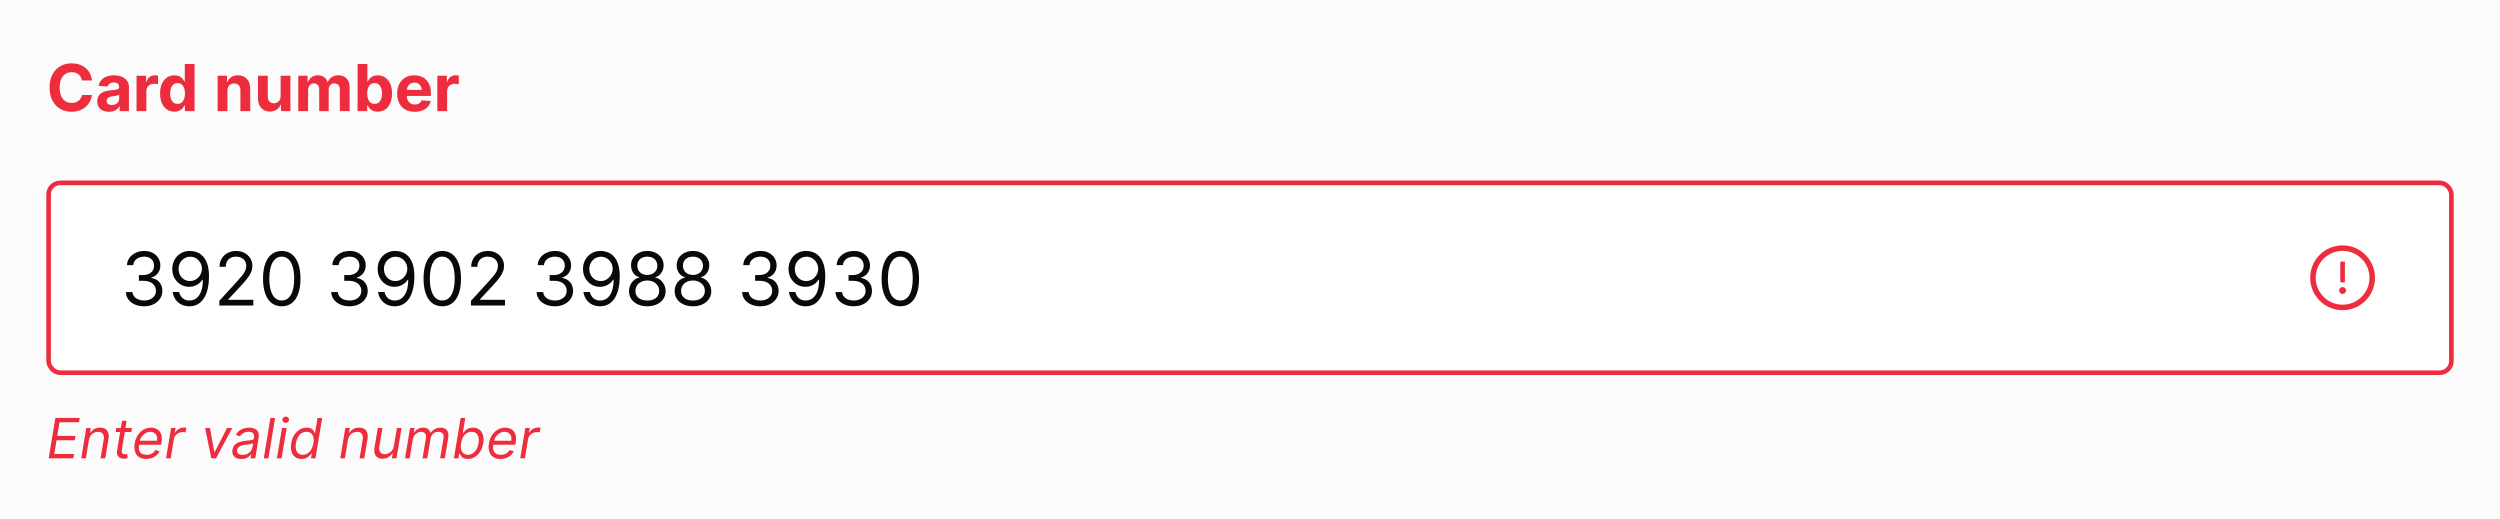
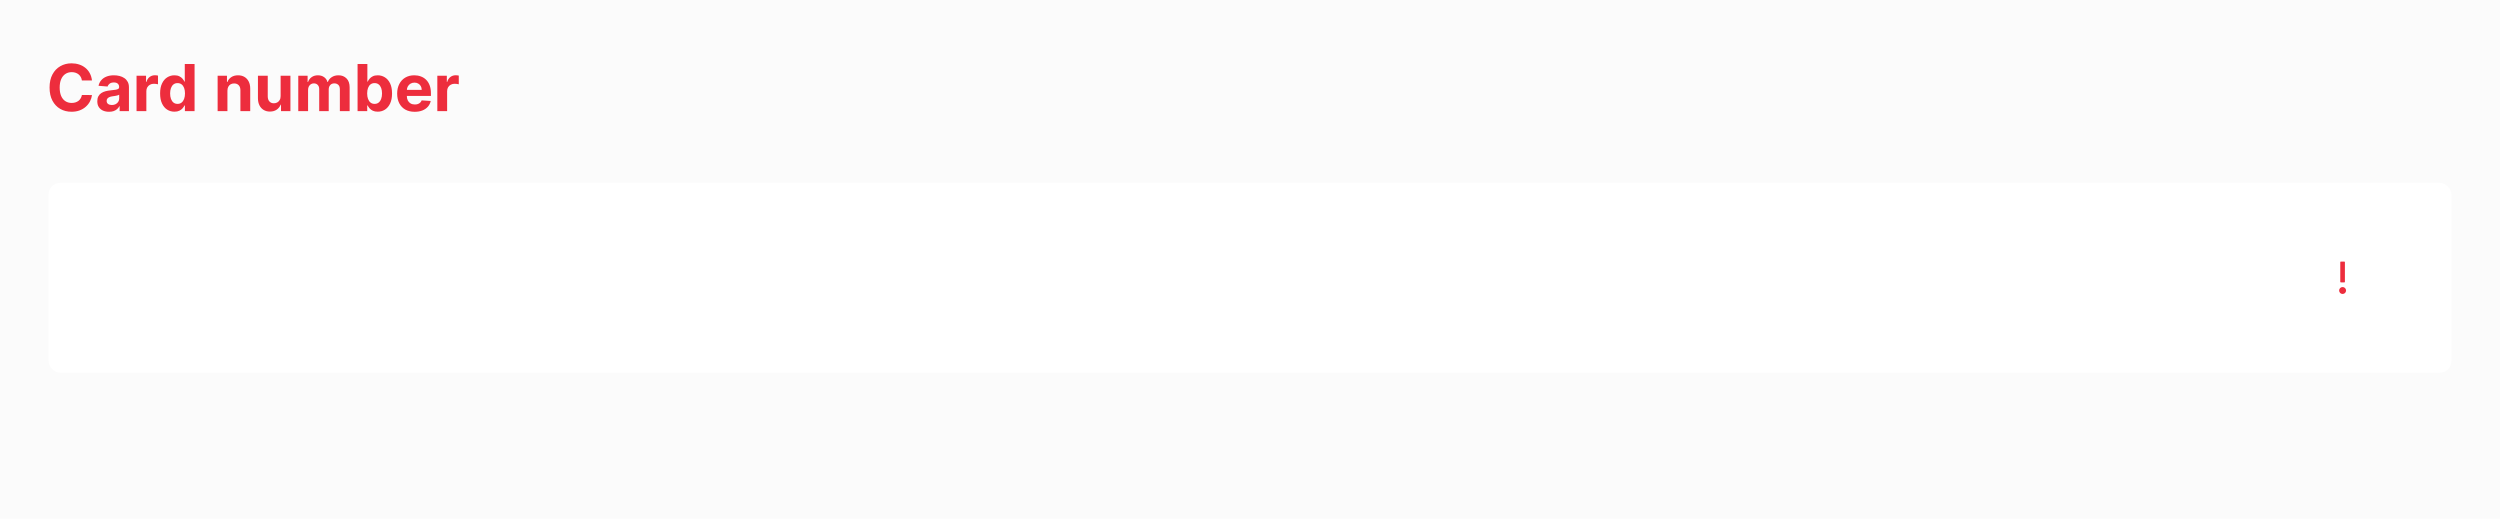
<svg xmlns="http://www.w3.org/2000/svg" width="540" height="112" viewBox="0 0 540 112" fill="none">
  <rect width="540" height="112" fill="#FBFBFB" />
  <path d="M19.869 17.383H17.691C17.651 17.101 17.57 16.851 17.447 16.632C17.325 16.41 17.167 16.221 16.975 16.065C16.783 15.91 16.561 15.79 16.309 15.707C16.06 15.624 15.79 15.583 15.499 15.583C14.972 15.583 14.512 15.714 14.121 15.976C13.73 16.234 13.427 16.612 13.212 17.109C12.996 17.603 12.889 18.203 12.889 18.909C12.889 19.635 12.996 20.245 13.212 20.739C13.43 21.233 13.735 21.605 14.126 21.857C14.518 22.109 14.97 22.235 15.484 22.235C15.772 22.235 16.039 22.197 16.284 22.121C16.533 22.044 16.753 21.933 16.945 21.788C17.137 21.639 17.297 21.458 17.423 21.246C17.552 21.034 17.641 20.792 17.691 20.52L19.869 20.53C19.812 20.997 19.671 21.448 19.446 21.882C19.224 22.313 18.924 22.699 18.546 23.041C18.172 23.379 17.724 23.647 17.204 23.846C16.687 24.041 16.102 24.139 15.449 24.139C14.541 24.139 13.729 23.934 13.013 23.523C12.3 23.112 11.737 22.517 11.322 21.738C10.912 20.959 10.706 20.016 10.706 18.909C10.706 17.799 10.915 16.854 11.332 16.075C11.75 15.296 12.317 14.703 13.033 14.296C13.749 13.884 14.554 13.679 15.449 13.679C16.039 13.679 16.586 13.762 17.09 13.928C17.597 14.093 18.046 14.335 18.437 14.653C18.828 14.968 19.146 15.354 19.391 15.812C19.64 16.269 19.799 16.793 19.869 17.383ZM23.55 24.144C23.063 24.144 22.629 24.06 22.247 23.891C21.866 23.718 21.565 23.465 21.343 23.13C21.124 22.792 21.015 22.371 21.015 21.867C21.015 21.443 21.092 21.087 21.248 20.798C21.404 20.51 21.616 20.278 21.885 20.102C22.153 19.927 22.458 19.794 22.799 19.704C23.144 19.615 23.505 19.552 23.883 19.516C24.327 19.469 24.685 19.426 24.957 19.386C25.229 19.343 25.426 19.28 25.549 19.197C25.671 19.115 25.733 18.992 25.733 18.829V18.8C25.733 18.485 25.633 18.241 25.434 18.069C25.239 17.896 24.96 17.81 24.599 17.81C24.218 17.81 23.915 17.895 23.689 18.064C23.464 18.23 23.315 18.438 23.242 18.69L21.283 18.531C21.383 18.067 21.578 17.666 21.87 17.328C22.161 16.987 22.538 16.725 22.998 16.543C23.462 16.357 23.999 16.264 24.609 16.264C25.033 16.264 25.439 16.314 25.827 16.413C26.218 16.513 26.564 16.667 26.866 16.876C27.171 17.084 27.411 17.353 27.587 17.681C27.763 18.006 27.851 18.395 27.851 18.849V24H25.842V22.941H25.782C25.66 23.18 25.496 23.39 25.29 23.572C25.085 23.751 24.838 23.892 24.549 23.995C24.261 24.095 23.928 24.144 23.55 24.144ZM24.157 22.683C24.468 22.683 24.743 22.621 24.982 22.499C25.221 22.373 25.408 22.204 25.544 21.991C25.68 21.779 25.747 21.539 25.747 21.271V20.46C25.681 20.503 25.59 20.543 25.474 20.579C25.361 20.613 25.234 20.644 25.091 20.674C24.949 20.701 24.806 20.725 24.664 20.749C24.521 20.768 24.392 20.787 24.276 20.803C24.027 20.84 23.81 20.898 23.625 20.977C23.439 21.057 23.295 21.165 23.192 21.3C23.089 21.433 23.038 21.599 23.038 21.798C23.038 22.086 23.142 22.306 23.351 22.459C23.563 22.608 23.832 22.683 24.157 22.683ZM29.494 24V16.364H31.547V17.696H31.626C31.766 17.222 31.999 16.864 32.327 16.622C32.656 16.377 33.033 16.254 33.461 16.254C33.567 16.254 33.681 16.261 33.804 16.274C33.927 16.287 34.034 16.306 34.127 16.329V18.208C34.028 18.178 33.89 18.152 33.715 18.129C33.539 18.105 33.378 18.094 33.232 18.094C32.921 18.094 32.642 18.162 32.397 18.298C32.155 18.43 31.963 18.616 31.82 18.854C31.681 19.093 31.611 19.368 31.611 19.68V24H29.494ZM37.681 24.124C37.101 24.124 36.575 23.975 36.105 23.677C35.637 23.375 35.266 22.933 34.991 22.349C34.719 21.763 34.583 21.044 34.583 20.192C34.583 19.317 34.724 18.589 35.006 18.009C35.288 17.426 35.662 16.99 36.129 16.702C36.6 16.41 37.115 16.264 37.676 16.264C38.103 16.264 38.459 16.337 38.745 16.483C39.033 16.625 39.265 16.805 39.441 17.02C39.62 17.232 39.755 17.441 39.848 17.646H39.913V13.818H42.026V24H39.938V22.777H39.848C39.749 22.989 39.608 23.2 39.426 23.408C39.247 23.614 39.013 23.785 38.725 23.921C38.44 24.056 38.092 24.124 37.681 24.124ZM38.352 22.439C38.693 22.439 38.981 22.346 39.217 22.16C39.455 21.972 39.638 21.708 39.764 21.37C39.893 21.032 39.958 20.636 39.958 20.182C39.958 19.728 39.895 19.333 39.769 18.999C39.643 18.664 39.46 18.405 39.222 18.223C38.983 18.041 38.693 17.95 38.352 17.95C38.004 17.95 37.71 18.044 37.472 18.233C37.233 18.422 37.053 18.684 36.93 19.018C36.807 19.353 36.746 19.741 36.746 20.182C36.746 20.626 36.807 21.019 36.93 21.36C37.056 21.698 37.236 21.963 37.472 22.155C37.71 22.345 38.004 22.439 38.352 22.439ZM49.125 19.585V24H47.007V16.364H49.026V17.711H49.115C49.284 17.267 49.568 16.916 49.965 16.657C50.363 16.395 50.845 16.264 51.412 16.264C51.942 16.264 52.405 16.38 52.799 16.612C53.194 16.844 53.5 17.176 53.719 17.607C53.938 18.034 54.047 18.544 54.047 19.138V24H51.929V19.516C51.932 19.048 51.813 18.684 51.571 18.422C51.329 18.157 50.996 18.024 50.572 18.024C50.287 18.024 50.035 18.085 49.816 18.208C49.601 18.331 49.432 18.51 49.309 18.745C49.19 18.977 49.129 19.257 49.125 19.585ZM60.613 20.749V16.364H62.731V24H60.698V22.613H60.618C60.446 23.06 60.159 23.42 59.758 23.692C59.36 23.963 58.875 24.099 58.301 24.099C57.791 24.099 57.342 23.983 56.954 23.751C56.566 23.519 56.263 23.19 56.044 22.762C55.829 22.334 55.72 21.822 55.716 21.226V16.364H57.834V20.848C57.837 21.299 57.959 21.655 58.197 21.917C58.436 22.179 58.756 22.31 59.157 22.31C59.412 22.31 59.651 22.252 59.873 22.136C60.095 22.016 60.274 21.841 60.409 21.609C60.549 21.377 60.617 21.09 60.613 20.749ZM64.425 24V16.364H66.444V17.711H66.533C66.692 17.264 66.957 16.91 67.329 16.652C67.7 16.393 68.144 16.264 68.661 16.264C69.185 16.264 69.63 16.395 69.998 16.657C70.366 16.916 70.612 17.267 70.734 17.711H70.814C70.969 17.273 71.251 16.924 71.659 16.662C72.07 16.397 72.555 16.264 73.116 16.264C73.828 16.264 74.406 16.491 74.851 16.945C75.298 17.396 75.522 18.036 75.522 18.864V24H73.409V19.282C73.409 18.858 73.296 18.54 73.071 18.327C72.846 18.115 72.564 18.009 72.226 18.009C71.841 18.009 71.541 18.132 71.326 18.377C71.11 18.619 71.003 18.939 71.003 19.337V24H68.949V19.237C68.949 18.863 68.842 18.564 68.626 18.342C68.414 18.12 68.134 18.009 67.786 18.009C67.551 18.009 67.339 18.069 67.15 18.188C66.964 18.304 66.817 18.468 66.707 18.68C66.598 18.889 66.543 19.134 66.543 19.416V24H64.425ZM77.235 24V13.818H79.353V17.646H79.417C79.51 17.441 79.644 17.232 79.82 17.02C79.999 16.805 80.231 16.625 80.516 16.483C80.804 16.337 81.162 16.264 81.59 16.264C82.147 16.264 82.66 16.41 83.131 16.702C83.602 16.99 83.978 17.426 84.259 18.009C84.541 18.589 84.682 19.317 84.682 20.192C84.682 21.044 84.544 21.763 84.269 22.349C83.998 22.933 83.626 23.375 83.156 23.677C82.688 23.975 82.165 24.124 81.585 24.124C81.174 24.124 80.824 24.056 80.536 23.921C80.251 23.785 80.017 23.614 79.835 23.408C79.652 23.2 79.513 22.989 79.417 22.777H79.323V24H77.235ZM79.308 20.182C79.308 20.636 79.371 21.032 79.497 21.37C79.623 21.708 79.805 21.972 80.043 22.16C80.282 22.346 80.572 22.439 80.913 22.439C81.258 22.439 81.55 22.345 81.788 22.155C82.027 21.963 82.208 21.698 82.33 21.36C82.456 21.019 82.519 20.626 82.519 20.182C82.519 19.741 82.458 19.353 82.335 19.018C82.213 18.684 82.032 18.422 81.793 18.233C81.555 18.044 81.261 17.95 80.913 17.95C80.569 17.95 80.277 18.041 80.038 18.223C79.803 18.405 79.623 18.664 79.497 18.999C79.371 19.333 79.308 19.728 79.308 20.182ZM89.575 24.149C88.79 24.149 88.114 23.99 87.547 23.672C86.983 23.35 86.549 22.896 86.244 22.31C85.939 21.72 85.787 21.022 85.787 20.217C85.787 19.431 85.939 18.742 86.244 18.148C86.549 17.555 86.978 17.093 87.532 16.761C88.089 16.43 88.742 16.264 89.491 16.264C89.995 16.264 90.463 16.345 90.898 16.508C91.335 16.667 91.716 16.907 92.041 17.229C92.369 17.55 92.624 17.954 92.807 18.442C92.989 18.926 93.08 19.492 93.08 20.142V20.724H86.632V19.411H91.087C91.087 19.106 91.02 18.836 90.888 18.601C90.755 18.366 90.571 18.182 90.336 18.049C90.104 17.913 89.834 17.845 89.526 17.845C89.204 17.845 88.919 17.92 88.671 18.069C88.425 18.215 88.233 18.412 88.094 18.66C87.954 18.906 87.883 19.179 87.88 19.481V20.729C87.88 21.107 87.95 21.433 88.089 21.708C88.231 21.983 88.432 22.195 88.69 22.345C88.949 22.494 89.255 22.568 89.61 22.568C89.845 22.568 90.061 22.535 90.256 22.469C90.452 22.402 90.619 22.303 90.758 22.171C90.898 22.038 91.004 21.875 91.077 21.683L93.035 21.812C92.936 22.283 92.732 22.694 92.424 23.046C92.119 23.393 91.725 23.665 91.241 23.861C90.76 24.053 90.205 24.149 89.575 24.149ZM94.462 24V16.364H96.516V17.696H96.595C96.734 17.222 96.968 16.864 97.296 16.622C97.624 16.377 98.002 16.254 98.43 16.254C98.536 16.254 98.65 16.261 98.773 16.274C98.895 16.287 99.003 16.306 99.096 16.329V18.208C98.996 18.178 98.859 18.152 98.683 18.129C98.508 18.105 98.347 18.094 98.201 18.094C97.889 18.094 97.611 18.162 97.366 18.298C97.124 18.43 96.932 18.616 96.789 18.854C96.65 19.093 96.58 19.368 96.58 19.68V24H94.462Z" fill="#ED2D3D" />
  <rect x="10.5" y="39.5" width="519" height="41" rx="2.5" fill="white" />
-   <rect x="10.5" y="39.5" width="519" height="41" rx="2.5" stroke="#ED2D3D" />
-   <path d="M31.136 66.159C30.386 66.159 29.718 66.03 29.131 65.773C28.547 65.515 28.083 65.157 27.739 64.699C27.398 64.237 27.212 63.701 27.182 63.091H28.614C28.644 63.466 28.773 63.79 29 64.062C29.227 64.331 29.525 64.54 29.892 64.688C30.259 64.835 30.667 64.909 31.114 64.909C31.614 64.909 32.057 64.822 32.443 64.648C32.83 64.474 33.133 64.231 33.352 63.92C33.572 63.61 33.682 63.25 33.682 62.841C33.682 62.413 33.576 62.036 33.364 61.71C33.151 61.381 32.841 61.123 32.432 60.938C32.023 60.752 31.523 60.659 30.932 60.659H30V59.409H30.932C31.394 59.409 31.799 59.326 32.148 59.159C32.5 58.992 32.775 58.758 32.972 58.455C33.172 58.151 33.273 57.795 33.273 57.386C33.273 56.992 33.186 56.65 33.011 56.358C32.837 56.066 32.591 55.839 32.273 55.676C31.958 55.513 31.587 55.432 31.159 55.432C30.758 55.432 30.379 55.506 30.023 55.653C29.671 55.797 29.383 56.008 29.159 56.284C28.936 56.557 28.814 56.886 28.796 57.273H27.432C27.454 56.663 27.638 56.129 27.983 55.67C28.328 55.208 28.778 54.849 29.335 54.591C29.896 54.333 30.511 54.205 31.182 54.205C31.901 54.205 32.519 54.35 33.034 54.642C33.549 54.93 33.945 55.311 34.222 55.784C34.498 56.258 34.636 56.769 34.636 57.318C34.636 57.974 34.464 58.532 34.119 58.994C33.778 59.456 33.314 59.776 32.727 59.955V60.045C33.462 60.167 34.036 60.479 34.449 60.983C34.862 61.483 35.068 62.102 35.068 62.841C35.068 63.474 34.896 64.042 34.551 64.546C34.21 65.046 33.744 65.439 33.153 65.727C32.562 66.015 31.89 66.159 31.136 66.159ZM41.097 54.205C41.574 54.208 42.051 54.299 42.528 54.477C43.006 54.655 43.441 54.951 43.835 55.364C44.229 55.773 44.545 56.331 44.784 57.04C45.023 57.748 45.142 58.636 45.142 59.705C45.142 60.739 45.044 61.657 44.847 62.46C44.653 63.26 44.373 63.934 44.006 64.483C43.642 65.032 43.199 65.449 42.676 65.733C42.157 66.017 41.57 66.159 40.915 66.159C40.263 66.159 39.682 66.03 39.17 65.773C38.663 65.511 38.246 65.15 37.92 64.688C37.599 64.222 37.392 63.682 37.301 63.068H38.688C38.812 63.602 39.061 64.044 39.432 64.392C39.807 64.737 40.301 64.909 40.915 64.909C41.812 64.909 42.521 64.517 43.04 63.733C43.562 62.949 43.824 61.841 43.824 60.409H43.733C43.521 60.727 43.269 61.002 42.977 61.233C42.686 61.464 42.362 61.642 42.006 61.767C41.65 61.892 41.271 61.955 40.869 61.955C40.203 61.955 39.591 61.79 39.034 61.46C38.481 61.127 38.038 60.67 37.705 60.091C37.375 59.508 37.21 58.841 37.21 58.091C37.21 57.379 37.369 56.727 37.688 56.136C38.01 55.542 38.46 55.068 39.04 54.716C39.623 54.364 40.309 54.193 41.097 54.205ZM41.097 55.455C40.619 55.455 40.189 55.574 39.807 55.812C39.428 56.047 39.127 56.365 38.903 56.767C38.684 57.165 38.574 57.606 38.574 58.091C38.574 58.576 38.68 59.017 38.892 59.415C39.108 59.809 39.401 60.123 39.773 60.358C40.148 60.589 40.574 60.705 41.051 60.705C41.411 60.705 41.746 60.635 42.057 60.494C42.367 60.35 42.638 60.155 42.869 59.909C43.104 59.659 43.288 59.377 43.42 59.062C43.553 58.744 43.619 58.413 43.619 58.068C43.619 57.614 43.51 57.188 43.29 56.79C43.074 56.392 42.775 56.07 42.392 55.824C42.013 55.578 41.581 55.455 41.097 55.455ZM47.376 66V64.977L51.217 60.773C51.668 60.28 52.039 59.852 52.331 59.489C52.623 59.121 52.839 58.776 52.979 58.455C53.123 58.129 53.195 57.788 53.195 57.432C53.195 57.023 53.096 56.669 52.899 56.369C52.706 56.07 52.441 55.839 52.104 55.676C51.767 55.513 51.388 55.432 50.967 55.432C50.52 55.432 50.13 55.525 49.797 55.71C49.467 55.892 49.212 56.148 49.03 56.477C48.852 56.807 48.763 57.193 48.763 57.636H47.422C47.422 56.955 47.579 56.356 47.894 55.841C48.208 55.326 48.636 54.924 49.178 54.636C49.723 54.349 50.335 54.205 51.013 54.205C51.695 54.205 52.299 54.349 52.825 54.636C53.352 54.924 53.765 55.312 54.064 55.801C54.363 56.29 54.513 56.833 54.513 57.432C54.513 57.86 54.435 58.278 54.28 58.688C54.128 59.093 53.863 59.545 53.484 60.045C53.109 60.542 52.589 61.148 51.922 61.864L49.308 64.659V64.75H54.717V66H47.376ZM60.859 66.159C60.003 66.159 59.274 65.926 58.672 65.46C58.07 64.99 57.609 64.311 57.291 63.42C56.973 62.526 56.814 61.447 56.814 60.182C56.814 58.924 56.973 57.85 57.291 56.96C57.613 56.066 58.075 55.385 58.678 54.915C59.284 54.441 60.011 54.205 60.859 54.205C61.708 54.205 62.433 54.441 63.035 54.915C63.642 55.385 64.104 56.066 64.422 56.96C64.744 57.85 64.905 58.924 64.905 60.182C64.905 61.447 64.746 62.526 64.428 63.42C64.109 64.311 63.649 64.99 63.047 65.46C62.445 65.926 61.715 66.159 60.859 66.159ZM60.859 64.909C61.708 64.909 62.367 64.5 62.837 63.682C63.306 62.864 63.541 61.697 63.541 60.182C63.541 59.174 63.433 58.316 63.217 57.608C63.005 56.9 62.698 56.36 62.297 55.989C61.899 55.617 61.42 55.432 60.859 55.432C60.019 55.432 59.361 55.847 58.888 56.676C58.414 57.502 58.178 58.67 58.178 60.182C58.178 61.189 58.284 62.045 58.496 62.75C58.708 63.455 59.013 63.99 59.41 64.358C59.812 64.725 60.295 64.909 60.859 64.909ZM75.496 66.159C74.746 66.159 74.077 66.03 73.49 65.773C72.907 65.515 72.443 65.157 72.098 64.699C71.757 64.237 71.572 63.701 71.541 63.091H72.973C73.003 63.466 73.132 63.79 73.359 64.062C73.587 64.331 73.884 64.54 74.251 64.688C74.619 64.835 75.026 64.909 75.473 64.909C75.973 64.909 76.416 64.822 76.803 64.648C77.189 64.474 77.492 64.231 77.712 63.92C77.931 63.61 78.041 63.25 78.041 62.841C78.041 62.413 77.935 62.036 77.723 61.71C77.511 61.381 77.2 61.123 76.791 60.938C76.382 60.752 75.882 60.659 75.291 60.659H74.359V59.409H75.291C75.753 59.409 76.159 59.326 76.507 59.159C76.859 58.992 77.134 58.758 77.331 58.455C77.532 58.151 77.632 57.795 77.632 57.386C77.632 56.992 77.545 56.65 77.371 56.358C77.197 56.066 76.95 55.839 76.632 55.676C76.318 55.513 75.947 55.432 75.519 55.432C75.117 55.432 74.738 55.506 74.382 55.653C74.03 55.797 73.742 56.008 73.519 56.284C73.295 56.557 73.174 56.886 73.155 57.273H71.791C71.814 56.663 71.998 56.129 72.342 55.67C72.687 55.208 73.138 54.849 73.695 54.591C74.255 54.333 74.871 54.205 75.541 54.205C76.261 54.205 76.878 54.35 77.394 54.642C77.909 54.93 78.305 55.311 78.581 55.784C78.858 56.258 78.996 56.769 78.996 57.318C78.996 57.974 78.823 58.532 78.479 58.994C78.138 59.456 77.674 59.776 77.087 59.955V60.045C77.822 60.167 78.395 60.479 78.808 60.983C79.221 61.483 79.428 62.102 79.428 62.841C79.428 63.474 79.255 64.042 78.91 64.546C78.57 65.046 78.104 65.439 77.513 65.727C76.922 66.015 76.249 66.159 75.496 66.159ZM85.456 54.205C85.933 54.208 86.41 54.299 86.888 54.477C87.365 54.655 87.801 54.951 88.195 55.364C88.588 55.773 88.905 56.331 89.144 57.04C89.382 57.748 89.501 58.636 89.501 59.705C89.501 60.739 89.403 61.657 89.206 62.46C89.013 63.26 88.733 63.934 88.365 64.483C88.001 65.032 87.558 65.449 87.035 65.733C86.517 66.017 85.93 66.159 85.274 66.159C84.623 66.159 84.041 66.03 83.53 65.773C83.022 65.511 82.606 65.15 82.28 64.688C81.958 64.222 81.751 63.682 81.66 63.068H83.047C83.172 63.602 83.42 64.044 83.791 64.392C84.166 64.737 84.66 64.909 85.274 64.909C86.172 64.909 86.88 64.517 87.399 63.733C87.922 62.949 88.183 61.841 88.183 60.409H88.092C87.88 60.727 87.628 61.002 87.337 61.233C87.045 61.464 86.721 61.642 86.365 61.767C86.009 61.892 85.63 61.955 85.229 61.955C84.562 61.955 83.95 61.79 83.394 61.46C82.84 61.127 82.397 60.67 82.064 60.091C81.734 59.508 81.57 58.841 81.57 58.091C81.57 57.379 81.729 56.727 82.047 56.136C82.369 55.542 82.82 55.068 83.399 54.716C83.983 54.364 84.668 54.193 85.456 54.205ZM85.456 55.455C84.979 55.455 84.549 55.574 84.166 55.812C83.787 56.047 83.486 56.365 83.263 56.767C83.043 57.165 82.933 57.606 82.933 58.091C82.933 58.576 83.039 59.017 83.251 59.415C83.467 59.809 83.761 60.123 84.132 60.358C84.507 60.589 84.933 60.705 85.41 60.705C85.77 60.705 86.106 60.635 86.416 60.494C86.727 60.35 86.998 60.155 87.229 59.909C87.463 59.659 87.647 59.377 87.78 59.062C87.912 58.744 87.979 58.413 87.979 58.068C87.979 57.614 87.869 57.188 87.649 56.79C87.433 56.392 87.134 56.07 86.751 55.824C86.373 55.578 85.941 55.455 85.456 55.455ZM95.531 66.159C94.675 66.159 93.946 65.926 93.344 65.46C92.742 64.99 92.281 64.311 91.963 63.42C91.645 62.526 91.486 61.447 91.486 60.182C91.486 58.924 91.645 57.85 91.963 56.96C92.285 56.066 92.747 55.385 93.349 54.915C93.956 54.441 94.683 54.205 95.531 54.205C96.38 54.205 97.105 54.441 97.707 54.915C98.313 55.385 98.776 56.066 99.094 56.96C99.416 57.85 99.577 58.924 99.577 60.182C99.577 61.447 99.418 62.526 99.099 63.42C98.781 64.311 98.321 64.99 97.719 65.46C97.117 65.926 96.387 66.159 95.531 66.159ZM95.531 64.909C96.38 64.909 97.039 64.5 97.508 63.682C97.978 62.864 98.213 61.697 98.213 60.182C98.213 59.174 98.105 58.316 97.889 57.608C97.677 56.9 97.37 56.36 96.969 55.989C96.571 55.617 96.092 55.432 95.531 55.432C94.69 55.432 94.033 55.847 93.56 56.676C93.086 57.502 92.849 58.67 92.849 60.182C92.849 61.189 92.956 62.045 93.168 62.75C93.38 63.455 93.685 63.99 94.082 64.358C94.484 64.725 94.967 64.909 95.531 64.909ZM101.736 66V64.977L105.577 60.773C106.027 60.28 106.399 59.852 106.69 59.489C106.982 59.121 107.198 58.776 107.338 58.455C107.482 58.129 107.554 57.788 107.554 57.432C107.554 57.023 107.455 56.669 107.259 56.369C107.065 56.07 106.8 55.839 106.463 55.676C106.126 55.513 105.747 55.432 105.327 55.432C104.88 55.432 104.49 55.525 104.156 55.71C103.827 55.892 103.571 56.148 103.389 56.477C103.211 56.807 103.122 57.193 103.122 57.636H101.781C101.781 56.955 101.938 56.356 102.253 55.841C102.567 55.326 102.995 54.924 103.537 54.636C104.082 54.349 104.694 54.205 105.372 54.205C106.054 54.205 106.658 54.349 107.185 54.636C107.711 54.924 108.124 55.312 108.423 55.801C108.723 56.29 108.872 56.833 108.872 57.432C108.872 57.86 108.795 58.278 108.639 58.688C108.488 59.093 108.223 59.545 107.844 60.045C107.469 60.542 106.948 61.148 106.281 61.864L103.668 64.659V64.75H109.077V66H101.736ZM119.855 66.159C119.105 66.159 118.437 66.03 117.849 65.773C117.266 65.515 116.802 65.157 116.457 64.699C116.116 64.237 115.931 63.701 115.901 63.091H117.332C117.363 63.466 117.491 63.79 117.719 64.062C117.946 64.331 118.243 64.54 118.611 64.688C118.978 64.835 119.385 64.909 119.832 64.909C120.332 64.909 120.776 64.822 121.162 64.648C121.548 64.474 121.851 64.231 122.071 63.92C122.291 63.61 122.401 63.25 122.401 62.841C122.401 62.413 122.295 62.036 122.082 61.71C121.87 61.381 121.56 61.123 121.151 60.938C120.741 60.752 120.241 60.659 119.651 60.659H118.719V59.409H119.651C120.113 59.409 120.518 59.326 120.866 59.159C121.219 58.992 121.493 58.758 121.69 58.455C121.891 58.151 121.991 57.795 121.991 57.386C121.991 56.992 121.904 56.65 121.73 56.358C121.556 56.066 121.31 55.839 120.991 55.676C120.677 55.513 120.306 55.432 119.878 55.432C119.476 55.432 119.098 55.506 118.741 55.653C118.389 55.797 118.101 56.008 117.878 56.284C117.654 56.557 117.533 56.886 117.514 57.273H116.151C116.173 56.663 116.357 56.129 116.702 55.67C117.046 55.208 117.497 54.849 118.054 54.591C118.615 54.333 119.23 54.205 119.901 54.205C120.62 54.205 121.238 54.35 121.753 54.642C122.268 54.93 122.664 55.311 122.94 55.784C123.217 56.258 123.355 56.769 123.355 57.318C123.355 57.974 123.183 58.532 122.838 58.994C122.497 59.456 122.033 59.776 121.446 59.955V60.045C122.181 60.167 122.755 60.479 123.168 60.983C123.58 61.483 123.787 62.102 123.787 62.841C123.787 63.474 123.615 64.042 123.27 64.546C122.929 65.046 122.463 65.439 121.872 65.727C121.281 66.015 120.609 66.159 119.855 66.159ZM129.815 54.205C130.293 54.208 130.77 54.299 131.247 54.477C131.724 54.655 132.16 54.951 132.554 55.364C132.948 55.773 133.264 56.331 133.503 57.04C133.741 57.748 133.861 58.636 133.861 59.705C133.861 60.739 133.762 61.657 133.565 62.46C133.372 63.26 133.092 63.934 132.724 64.483C132.361 65.032 131.918 65.449 131.395 65.733C130.876 66.017 130.289 66.159 129.634 66.159C128.982 66.159 128.401 66.03 127.889 65.773C127.382 65.511 126.965 65.15 126.639 64.688C126.317 64.222 126.111 63.682 126.02 63.068H127.406C127.531 63.602 127.779 64.044 128.151 64.392C128.526 64.737 129.02 64.909 129.634 64.909C130.531 64.909 131.24 64.517 131.759 63.733C132.281 62.949 132.543 61.841 132.543 60.409H132.452C132.24 60.727 131.988 61.002 131.696 61.233C131.404 61.464 131.08 61.642 130.724 61.767C130.368 61.892 129.99 61.955 129.588 61.955C128.921 61.955 128.31 61.79 127.753 61.46C127.2 61.127 126.757 60.67 126.423 60.091C126.094 59.508 125.929 58.841 125.929 58.091C125.929 57.379 126.088 56.727 126.406 56.136C126.728 55.542 127.179 55.068 127.759 54.716C128.342 54.364 129.027 54.193 129.815 54.205ZM129.815 55.455C129.338 55.455 128.908 55.574 128.526 55.812C128.147 56.047 127.846 56.365 127.622 56.767C127.402 57.165 127.293 57.606 127.293 58.091C127.293 58.576 127.399 59.017 127.611 59.415C127.827 59.809 128.12 60.123 128.491 60.358C128.866 60.589 129.293 60.705 129.77 60.705C130.13 60.705 130.465 60.635 130.776 60.494C131.086 60.35 131.357 60.155 131.588 59.909C131.823 59.659 132.007 59.377 132.139 59.062C132.272 58.744 132.338 58.413 132.338 58.068C132.338 57.614 132.228 57.188 132.009 56.79C131.793 56.392 131.493 56.07 131.111 55.824C130.732 55.578 130.3 55.455 129.815 55.455ZM139.822 66.159C139.042 66.159 138.353 66.021 137.754 65.744C137.16 65.464 136.696 65.079 136.362 64.591C136.029 64.099 135.864 63.538 135.868 62.909C135.864 62.417 135.961 61.962 136.158 61.545C136.355 61.125 136.624 60.775 136.964 60.494C137.309 60.21 137.694 60.03 138.118 59.955V59.886C137.561 59.742 137.118 59.43 136.788 58.949C136.459 58.464 136.296 57.913 136.3 57.295C136.296 56.705 136.446 56.176 136.749 55.71C137.052 55.244 137.468 54.877 137.999 54.608C138.533 54.339 139.141 54.205 139.822 54.205C140.497 54.205 141.099 54.339 141.629 54.608C142.16 54.877 142.576 55.244 142.879 55.71C143.186 56.176 143.341 56.705 143.345 57.295C143.341 57.913 143.173 58.464 142.839 58.949C142.51 59.43 142.072 59.742 141.527 59.886V59.955C141.947 60.03 142.326 60.21 142.663 60.494C143 60.775 143.269 61.125 143.47 61.545C143.671 61.962 143.773 62.417 143.777 62.909C143.773 63.538 143.603 64.099 143.266 64.591C142.932 65.079 142.468 65.464 141.874 65.744C141.283 66.021 140.599 66.159 139.822 66.159ZM139.822 64.909C140.349 64.909 140.804 64.824 141.186 64.653C141.569 64.483 141.864 64.242 142.072 63.932C142.281 63.621 142.387 63.258 142.391 62.841C142.387 62.401 142.273 62.013 142.05 61.676C141.826 61.339 141.521 61.074 141.135 60.881C140.752 60.688 140.315 60.591 139.822 60.591C139.326 60.591 138.883 60.688 138.493 60.881C138.107 61.074 137.802 61.339 137.578 61.676C137.358 62.013 137.25 62.401 137.254 62.841C137.25 63.258 137.351 63.621 137.555 63.932C137.764 64.242 138.061 64.483 138.447 64.653C138.834 64.824 139.292 64.909 139.822 64.909ZM139.822 59.386C140.239 59.386 140.608 59.303 140.93 59.136C141.256 58.97 141.512 58.737 141.697 58.438C141.883 58.138 141.978 57.788 141.982 57.386C141.978 56.992 141.885 56.65 141.703 56.358C141.521 56.062 141.269 55.835 140.947 55.676C140.625 55.513 140.25 55.432 139.822 55.432C139.387 55.432 139.006 55.513 138.68 55.676C138.355 55.835 138.103 56.062 137.925 56.358C137.747 56.65 137.66 56.992 137.663 57.386C137.66 57.788 137.749 58.138 137.93 58.438C138.116 58.737 138.372 58.97 138.697 59.136C139.023 59.303 139.398 59.386 139.822 59.386ZM149.682 66.159C148.902 66.159 148.212 66.021 147.614 65.744C147.019 65.464 146.555 65.079 146.222 64.591C145.888 64.099 145.723 63.538 145.727 62.909C145.723 62.417 145.82 61.962 146.017 61.545C146.214 61.125 146.483 60.775 146.824 60.494C147.169 60.21 147.553 60.03 147.977 59.955V59.886C147.42 59.742 146.977 59.43 146.648 58.949C146.318 58.464 146.155 57.913 146.159 57.295C146.155 56.705 146.305 56.176 146.608 55.71C146.911 55.244 147.328 54.877 147.858 54.608C148.392 54.339 149 54.205 149.682 54.205C150.356 54.205 150.958 54.339 151.489 54.608C152.019 54.877 152.436 55.244 152.739 55.71C153.045 56.176 153.201 56.705 153.205 57.295C153.201 57.913 153.032 58.464 152.699 58.949C152.369 59.43 151.932 59.742 151.386 59.886V59.955C151.807 60.03 152.186 60.21 152.523 60.494C152.86 60.775 153.129 61.125 153.33 61.545C153.53 61.962 153.633 62.417 153.636 62.909C153.633 63.538 153.462 64.099 153.125 64.591C152.792 65.079 152.328 65.464 151.733 65.744C151.142 66.021 150.458 66.159 149.682 66.159ZM149.682 64.909C150.208 64.909 150.663 64.824 151.045 64.653C151.428 64.483 151.723 64.242 151.932 63.932C152.14 63.621 152.246 63.258 152.25 62.841C152.246 62.401 152.133 62.013 151.909 61.676C151.686 61.339 151.381 61.074 150.994 60.881C150.612 60.688 150.174 60.591 149.682 60.591C149.186 60.591 148.742 60.688 148.352 60.881C147.966 61.074 147.661 61.339 147.438 61.676C147.218 62.013 147.11 62.401 147.114 62.841C147.11 63.258 147.21 63.621 147.415 63.932C147.623 64.242 147.92 64.483 148.307 64.653C148.693 64.824 149.152 64.909 149.682 64.909ZM149.682 59.386C150.098 59.386 150.468 59.303 150.79 59.136C151.116 58.97 151.371 58.737 151.557 58.438C151.742 58.138 151.837 57.788 151.841 57.386C151.837 56.992 151.744 56.65 151.562 56.358C151.381 56.062 151.129 55.835 150.807 55.676C150.485 55.513 150.11 55.432 149.682 55.432C149.246 55.432 148.866 55.513 148.54 55.676C148.214 55.835 147.962 56.062 147.784 56.358C147.606 56.65 147.519 56.992 147.523 57.386C147.519 57.788 147.608 58.138 147.79 58.438C147.975 58.737 148.231 58.97 148.557 59.136C148.883 59.303 149.258 59.386 149.682 59.386ZM164.246 66.159C163.496 66.159 162.827 66.03 162.24 65.773C161.657 65.515 161.193 65.157 160.848 64.699C160.507 64.237 160.321 63.701 160.291 63.091H161.723C161.753 63.466 161.882 63.79 162.109 64.062C162.337 64.331 162.634 64.54 163.001 64.688C163.369 64.835 163.776 64.909 164.223 64.909C164.723 64.909 165.166 64.822 165.553 64.648C165.939 64.474 166.242 64.231 166.462 63.92C166.681 63.61 166.791 63.25 166.791 62.841C166.791 62.413 166.685 62.036 166.473 61.71C166.261 61.381 165.95 61.123 165.541 60.938C165.132 60.752 164.632 60.659 164.041 60.659H163.109V59.409H164.041C164.503 59.409 164.909 59.326 165.257 59.159C165.609 58.992 165.884 58.758 166.081 58.455C166.282 58.151 166.382 57.795 166.382 57.386C166.382 56.992 166.295 56.65 166.121 56.358C165.946 56.066 165.7 55.839 165.382 55.676C165.068 55.513 164.696 55.432 164.268 55.432C163.867 55.432 163.488 55.506 163.132 55.653C162.78 55.797 162.492 56.008 162.268 56.284C162.045 56.557 161.924 56.886 161.905 57.273H160.541C160.564 56.663 160.748 56.129 161.092 55.67C161.437 55.208 161.888 54.849 162.445 54.591C163.005 54.333 163.621 54.205 164.291 54.205C165.011 54.205 165.628 54.35 166.143 54.642C166.659 54.93 167.054 55.311 167.331 55.784C167.607 56.258 167.746 56.769 167.746 57.318C167.746 57.974 167.573 58.532 167.229 58.994C166.888 59.456 166.424 59.776 165.837 59.955V60.045C166.571 60.167 167.145 60.479 167.558 60.983C167.971 61.483 168.178 62.102 168.178 62.841C168.178 63.474 168.005 64.042 167.661 64.546C167.32 65.046 166.854 65.439 166.263 65.727C165.672 66.015 165 66.159 164.246 66.159ZM174.206 54.205C174.683 54.208 175.161 54.299 175.638 54.477C176.115 54.655 176.551 54.951 176.945 55.364C177.339 55.773 177.655 56.331 177.893 57.04C178.132 57.748 178.251 58.636 178.251 59.705C178.251 60.739 178.153 61.657 177.956 62.46C177.763 63.26 177.482 63.934 177.115 64.483C176.751 65.032 176.308 65.449 175.786 65.733C175.267 66.017 174.679 66.159 174.024 66.159C173.373 66.159 172.791 66.03 172.28 65.773C171.772 65.511 171.356 65.15 171.03 64.688C170.708 64.222 170.501 63.682 170.411 63.068H171.797C171.922 63.602 172.17 64.044 172.541 64.392C172.916 64.737 173.411 64.909 174.024 64.909C174.922 64.909 175.63 64.517 176.149 63.733C176.672 62.949 176.933 61.841 176.933 60.409H176.842C176.63 60.727 176.378 61.002 176.087 61.233C175.795 61.464 175.471 61.642 175.115 61.767C174.759 61.892 174.38 61.955 173.979 61.955C173.312 61.955 172.7 61.79 172.143 61.46C171.59 61.127 171.147 60.67 170.814 60.091C170.484 59.508 170.32 58.841 170.32 58.091C170.32 57.379 170.479 56.727 170.797 56.136C171.119 55.542 171.57 55.068 172.149 54.716C172.732 54.364 173.418 54.193 174.206 54.205ZM174.206 55.455C173.729 55.455 173.299 55.574 172.916 55.812C172.537 56.047 172.236 56.365 172.013 56.767C171.793 57.165 171.683 57.606 171.683 58.091C171.683 58.576 171.789 59.017 172.001 59.415C172.217 59.809 172.511 60.123 172.882 60.358C173.257 60.589 173.683 60.705 174.161 60.705C174.52 60.705 174.856 60.635 175.166 60.494C175.477 60.35 175.748 60.155 175.979 59.909C176.214 59.659 176.397 59.377 176.53 59.062C176.662 58.744 176.729 58.413 176.729 58.068C176.729 57.614 176.619 57.188 176.399 56.79C176.183 56.392 175.884 56.07 175.501 55.824C175.123 55.578 174.691 55.455 174.206 55.455ZM184.418 66.159C183.668 66.159 182.999 66.03 182.412 65.773C181.829 65.515 181.365 65.157 181.02 64.699C180.679 64.237 180.493 63.701 180.463 63.091H181.895C181.925 63.466 182.054 63.79 182.281 64.062C182.509 64.331 182.806 64.54 183.173 64.688C183.541 64.835 183.948 64.909 184.395 64.909C184.895 64.909 185.338 64.822 185.724 64.648C186.111 64.474 186.414 64.231 186.634 63.92C186.853 63.61 186.963 63.25 186.963 62.841C186.963 62.413 186.857 62.036 186.645 61.71C186.433 61.381 186.122 61.123 185.713 60.938C185.304 60.752 184.804 60.659 184.213 60.659H183.281V59.409H184.213C184.675 59.409 185.08 59.326 185.429 59.159C185.781 58.992 186.056 58.758 186.253 58.455C186.454 58.151 186.554 57.795 186.554 57.386C186.554 56.992 186.467 56.65 186.293 56.358C186.118 56.066 185.872 55.839 185.554 55.676C185.24 55.513 184.868 55.432 184.44 55.432C184.039 55.432 183.66 55.506 183.304 55.653C182.952 55.797 182.664 56.008 182.44 56.284C182.217 56.557 182.096 56.886 182.077 57.273H180.713C180.736 56.663 180.92 56.129 181.264 55.67C181.609 55.208 182.06 54.849 182.616 54.591C183.177 54.333 183.793 54.205 184.463 54.205C185.183 54.205 185.8 54.35 186.315 54.642C186.83 54.93 187.226 55.311 187.503 55.784C187.779 56.258 187.918 56.769 187.918 57.318C187.918 57.974 187.745 58.532 187.401 58.994C187.06 59.456 186.596 59.776 186.009 59.955V60.045C186.743 60.167 187.317 60.479 187.73 60.983C188.143 61.483 188.349 62.102 188.349 62.841C188.349 63.474 188.177 64.042 187.832 64.546C187.491 65.046 187.026 65.439 186.435 65.727C185.844 66.015 185.171 66.159 184.418 66.159ZM194.469 66.159C193.613 66.159 192.884 65.926 192.281 65.46C191.679 64.99 191.219 64.311 190.901 63.42C190.582 62.526 190.423 61.447 190.423 60.182C190.423 58.924 190.582 57.85 190.901 56.96C191.223 56.066 191.685 55.385 192.287 54.915C192.893 54.441 193.62 54.205 194.469 54.205C195.317 54.205 196.043 54.441 196.645 54.915C197.251 55.385 197.713 56.066 198.031 56.96C198.353 57.85 198.514 58.924 198.514 60.182C198.514 61.447 198.355 62.526 198.037 63.42C197.719 64.311 197.259 64.99 196.656 65.46C196.054 65.926 195.325 66.159 194.469 66.159ZM194.469 64.909C195.317 64.909 195.976 64.5 196.446 63.682C196.916 62.864 197.151 61.697 197.151 60.182C197.151 59.174 197.043 58.316 196.827 57.608C196.615 56.9 196.308 56.36 195.906 55.989C195.509 55.617 195.029 55.432 194.469 55.432C193.628 55.432 192.971 55.847 192.497 56.676C192.024 57.502 191.787 58.67 191.787 60.182C191.787 61.189 191.893 62.045 192.105 62.75C192.317 63.455 192.622 63.99 193.02 64.358C193.421 64.725 193.904 64.909 194.469 64.909Z" fill="#09090C" />
-   <path d="M506 53C502.134 53 499 56.134 499 60C499 63.866 502.134 67 506 67C509.866 67 513 63.866 513 60C513 56.134 509.866 53 506 53ZM506 65.812C502.791 65.812 500.188 63.209 500.188 60C500.188 56.791 502.791 54.188 506 54.188C509.209 54.188 511.812 56.791 511.812 60C511.812 63.209 509.209 65.812 506 65.812Z" fill="#ED2D3D" />
  <path d="M505.25 62.75C505.25 62.949 505.329 63.14 505.47 63.28C505.61 63.421 505.801 63.5 506 63.5C506.199 63.5 506.39 63.421 506.53 63.28C506.671 63.14 506.75 62.949 506.75 62.75C506.75 62.551 506.671 62.36 506.53 62.22C506.39 62.079 506.199 62 506 62C505.801 62 505.61 62.079 505.47 62.22C505.329 62.36 505.25 62.551 505.25 62.75ZM505.625 61H506.375C506.444 61 506.5 60.944 506.5 60.875V56.625C506.5 56.556 506.444 56.5 506.375 56.5H505.625C505.556 56.5 505.5 56.556 505.5 56.625V60.875C505.5 60.944 505.556 61 505.625 61Z" fill="#ED2D3D" />
-   <path d="M10.511 99L11.96 90.273H17.227L17.074 91.21H12.864L12.369 94.159H16.307L16.153 95.097H12.216L11.722 98.062H16L15.847 99H10.511ZM19.2 95.062L18.553 99H17.547L18.638 92.454H19.609L19.439 93.477H19.524C19.729 93.145 20.006 92.878 20.355 92.676C20.704 92.472 21.126 92.369 21.621 92.369C22.058 92.369 22.428 92.46 22.729 92.642C23.033 92.821 23.247 93.094 23.372 93.46C23.5 93.824 23.518 94.284 23.428 94.841L22.729 99H21.723L22.405 94.909C22.49 94.398 22.423 93.997 22.204 93.707C21.989 93.418 21.646 93.273 21.178 93.273C20.854 93.273 20.554 93.342 20.278 93.481C20.006 93.621 19.774 93.824 19.584 94.091C19.396 94.358 19.268 94.682 19.2 95.062ZM28.504 92.454L28.367 93.307H24.976L25.112 92.454H28.504ZM26.356 90.886H27.362L26.322 97.125C26.277 97.409 26.284 97.622 26.343 97.764C26.406 97.903 26.5 97.997 26.625 98.046C26.753 98.091 26.89 98.114 27.038 98.114C27.149 98.114 27.24 98.108 27.311 98.097C27.382 98.082 27.439 98.071 27.481 98.062L27.549 98.966C27.473 98.992 27.369 99.017 27.238 99.043C27.11 99.071 26.953 99.085 26.765 99.085C26.481 99.085 26.214 99.024 25.964 98.902C25.714 98.78 25.522 98.594 25.389 98.344C25.255 98.094 25.22 97.778 25.282 97.398L26.356 90.886ZM31.583 99.136C30.955 99.136 30.436 98.997 30.027 98.719C29.618 98.438 29.333 98.046 29.171 97.543C29.009 97.037 28.983 96.449 29.094 95.778C29.205 95.108 29.425 94.517 29.755 94.006C30.084 93.492 30.495 93.091 30.986 92.804C31.478 92.514 32.017 92.369 32.605 92.369C32.946 92.369 33.275 92.426 33.59 92.54C33.905 92.653 34.178 92.838 34.408 93.094C34.638 93.347 34.799 93.682 34.89 94.099C34.98 94.517 34.975 95.031 34.873 95.642L34.804 96.068H29.759L29.895 95.199H33.918C33.983 94.829 33.966 94.5 33.867 94.21C33.77 93.921 33.601 93.692 33.36 93.524C33.121 93.356 32.819 93.273 32.452 93.273C32.074 93.273 31.722 93.375 31.395 93.579C31.069 93.781 30.796 94.037 30.577 94.347C30.358 94.653 30.222 94.966 30.168 95.284L30.049 96.034C29.963 96.577 29.976 97.008 30.087 97.329C30.201 97.651 30.398 97.882 30.679 98.024C30.961 98.163 31.313 98.233 31.736 98.233C32.006 98.233 32.255 98.196 32.482 98.122C32.709 98.046 32.912 97.932 33.091 97.781C33.27 97.628 33.421 97.438 33.543 97.21L34.463 97.483C34.307 97.812 34.087 98.102 33.803 98.352C33.522 98.599 33.192 98.793 32.814 98.932C32.439 99.068 32.029 99.136 31.583 99.136ZM35.863 99L36.954 92.454H37.926L37.755 93.443H37.824C37.994 93.119 38.254 92.856 38.603 92.655C38.953 92.453 39.324 92.352 39.716 92.352C39.792 92.352 39.885 92.354 39.992 92.356C40.1 92.356 40.184 92.361 40.244 92.369L40.074 93.392C40.039 93.383 39.963 93.371 39.843 93.354C39.724 93.334 39.596 93.324 39.46 93.324C39.142 93.324 38.848 93.391 38.578 93.524C38.308 93.655 38.082 93.837 37.9 94.07C37.718 94.3 37.602 94.562 37.551 94.858L36.869 99H35.863ZM50.17 92.454L46.658 99H45.636L44.306 92.454H45.354L46.292 97.671H46.36L49.036 92.454H50.17ZM52.116 99.153C51.701 99.153 51.338 99.075 51.025 98.919C50.713 98.76 50.481 98.531 50.331 98.233C50.18 97.932 50.139 97.568 50.207 97.142C50.272 96.767 50.399 96.463 50.586 96.23C50.774 95.994 51.001 95.81 51.268 95.676C51.538 95.54 51.828 95.439 52.137 95.374C52.45 95.305 52.761 95.253 53.071 95.216C53.474 95.165 53.802 95.125 54.055 95.097C54.308 95.068 54.498 95.021 54.626 94.956C54.754 94.891 54.832 94.778 54.86 94.619V94.585C54.929 94.168 54.873 93.842 54.694 93.609C54.515 93.374 54.196 93.256 53.735 93.256C53.258 93.256 52.859 93.361 52.538 93.571C52.217 93.781 51.98 94.006 51.826 94.244L50.94 93.903C51.173 93.506 51.451 93.196 51.775 92.974C52.099 92.75 52.439 92.594 52.794 92.506C53.149 92.415 53.491 92.369 53.821 92.369C54.031 92.369 54.268 92.395 54.532 92.446C54.797 92.494 55.044 92.595 55.274 92.749C55.507 92.902 55.681 93.133 55.798 93.443C55.917 93.753 55.934 94.168 55.849 94.688L55.133 99H54.127L54.281 98.114H54.23C54.139 98.256 54 98.408 53.812 98.57C53.627 98.731 53.393 98.869 53.109 98.983C52.828 99.097 52.497 99.153 52.116 99.153ZM52.406 98.25C52.804 98.25 53.152 98.172 53.45 98.016C53.751 97.859 53.992 97.658 54.174 97.41C54.359 97.163 54.474 96.903 54.52 96.631L54.673 95.71C54.622 95.761 54.521 95.808 54.37 95.851C54.22 95.891 54.049 95.926 53.859 95.957C53.672 95.986 53.488 96.011 53.309 96.034C53.133 96.054 52.991 96.071 52.883 96.085C52.616 96.119 52.362 96.175 52.12 96.251C51.882 96.325 51.68 96.438 51.515 96.588C51.353 96.736 51.252 96.938 51.213 97.193C51.153 97.543 51.237 97.807 51.464 97.986C51.691 98.162 52.005 98.25 52.406 98.25ZM59.423 90.273L57.974 99H56.969L58.418 90.273H59.423ZM59.816 99L60.907 92.454H61.913L60.822 99H59.816ZM61.717 91.347C61.521 91.347 61.352 91.28 61.21 91.146C61.071 91.013 61.001 90.852 61.001 90.665C61.001 90.477 61.071 90.317 61.21 90.183C61.352 90.05 61.521 89.983 61.717 89.983C61.913 89.983 62.081 90.05 62.22 90.183C62.362 90.317 62.433 90.477 62.433 90.665C62.433 90.852 62.362 91.013 62.22 91.146C62.081 91.28 61.913 91.347 61.717 91.347ZM65.127 99.136C64.579 99.136 64.119 98.999 63.746 98.723C63.374 98.445 63.111 98.053 62.958 97.547C62.807 97.038 62.789 96.438 62.903 95.744C63.019 95.057 63.236 94.46 63.555 93.954C63.876 93.449 64.269 93.058 64.735 92.783C65.201 92.507 65.71 92.369 66.261 92.369C66.687 92.369 67.012 92.44 67.237 92.582C67.464 92.722 67.629 92.881 67.731 93.06C67.833 93.236 67.911 93.381 67.965 93.494H68.05L68.587 90.273H69.593L68.144 99H67.173L67.343 97.994H67.224C67.13 98.114 66.999 98.264 66.832 98.446C66.664 98.625 66.442 98.785 66.167 98.928C65.894 99.067 65.548 99.136 65.127 99.136ZM65.374 98.233C65.778 98.233 66.138 98.128 66.457 97.918C66.778 97.704 67.045 97.41 67.258 97.035C67.471 96.658 67.619 96.222 67.701 95.727C67.783 95.239 67.781 94.811 67.692 94.445C67.604 94.075 67.435 93.788 67.185 93.584C66.935 93.376 66.604 93.273 66.192 93.273C65.769 93.273 65.401 93.382 65.089 93.601C64.776 93.817 64.522 94.111 64.326 94.483C64.13 94.852 63.994 95.267 63.917 95.727C63.84 96.193 63.839 96.617 63.913 96.997C63.986 97.375 64.143 97.676 64.381 97.901C64.623 98.122 64.954 98.233 65.374 98.233ZM75.146 95.062L74.498 99H73.492L74.583 92.454H75.555L75.384 93.477H75.469C75.674 93.145 75.951 92.878 76.3 92.676C76.65 92.472 77.072 92.369 77.566 92.369C78.004 92.369 78.373 92.46 78.674 92.642C78.978 92.821 79.192 93.094 79.317 93.46C79.445 93.824 79.464 94.284 79.373 94.841L78.674 99H77.668L78.35 94.909C78.435 94.398 78.369 93.997 78.15 93.707C77.934 93.418 77.592 93.273 77.123 93.273C76.799 93.273 76.499 93.342 76.224 93.481C75.951 93.621 75.719 93.824 75.529 94.091C75.342 94.358 75.214 94.682 75.146 95.062ZM85.08 96.324L85.728 92.454H86.733L85.642 99H84.637L84.824 97.892H84.756C84.552 98.224 84.266 98.507 83.9 98.74C83.533 98.97 83.103 99.085 82.608 99.085C82.199 99.085 81.85 98.996 81.56 98.817C81.273 98.635 81.069 98.362 80.946 97.999C80.827 97.632 80.813 97.171 80.904 96.614L81.603 92.454H82.608L81.927 96.546C81.85 97.023 81.922 97.403 82.144 97.688C82.365 97.972 82.685 98.114 83.103 98.114C83.353 98.114 83.617 98.05 83.895 97.922C84.177 97.794 84.427 97.598 84.645 97.334C84.867 97.07 85.012 96.733 85.08 96.324ZM87.484 99L88.575 92.454H89.547L89.376 93.477H89.462C89.658 93.128 89.923 92.856 90.258 92.663C90.597 92.467 90.979 92.369 91.405 92.369C91.831 92.369 92.173 92.467 92.432 92.663C92.69 92.856 92.871 93.128 92.973 93.477H93.041C93.263 93.136 93.558 92.867 93.928 92.668C94.3 92.469 94.72 92.369 95.189 92.369C95.769 92.369 96.215 92.553 96.527 92.919C96.842 93.285 96.936 93.852 96.808 94.619L96.075 99H95.07L95.803 94.619C95.879 94.133 95.803 93.788 95.572 93.584C95.345 93.376 95.053 93.273 94.695 93.273C94.234 93.273 93.855 93.41 93.557 93.686C93.258 93.962 93.075 94.312 93.007 94.739L92.291 99H91.269L92.019 94.517C92.078 94.142 92.007 93.841 91.805 93.614C91.604 93.386 91.311 93.273 90.928 93.273C90.666 93.273 90.41 93.344 90.16 93.486C89.91 93.625 89.696 93.818 89.517 94.065C89.338 94.31 89.223 94.591 89.172 94.909L88.49 99H87.484ZM98.05 99L99.499 90.273H100.505L99.977 93.494H100.062C100.153 93.381 100.279 93.236 100.441 93.06C100.603 92.881 100.82 92.722 101.093 92.582C101.366 92.44 101.715 92.369 102.141 92.369C102.692 92.369 103.154 92.507 103.526 92.783C103.901 93.058 104.164 93.449 104.315 93.954C104.468 94.46 104.488 95.057 104.374 95.744C104.261 96.438 104.043 97.038 103.722 97.547C103.404 98.053 103.012 98.445 102.546 98.723C102.083 98.999 101.579 99.136 101.033 99.136C100.613 99.136 100.288 99.067 100.058 98.928C99.83 98.785 99.663 98.625 99.555 98.446C99.45 98.264 99.369 98.114 99.312 97.994H99.192L99.022 99H98.05ZM99.585 95.727C99.505 96.222 99.506 96.658 99.589 97.035C99.671 97.41 99.835 97.704 100.079 97.918C100.323 98.128 100.647 98.233 101.05 98.233C101.471 98.233 101.84 98.122 102.158 97.901C102.477 97.676 102.738 97.375 102.942 96.997C103.147 96.617 103.289 96.193 103.369 95.727C103.442 95.267 103.44 94.852 103.36 94.483C103.283 94.111 103.121 93.817 102.874 93.601C102.63 93.382 102.295 93.273 101.869 93.273C101.46 93.273 101.097 93.376 100.782 93.584C100.469 93.788 100.211 94.075 100.006 94.445C99.805 94.811 99.664 95.239 99.585 95.727ZM108.094 99.136C107.467 99.136 106.948 98.997 106.539 98.719C106.13 98.438 105.844 98.046 105.683 97.543C105.521 97.037 105.495 96.449 105.606 95.778C105.717 95.108 105.937 94.517 106.266 94.006C106.596 93.492 107.006 93.091 107.498 92.804C107.989 92.514 108.529 92.369 109.117 92.369C109.458 92.369 109.786 92.426 110.102 92.54C110.417 92.653 110.69 92.838 110.92 93.094C111.15 93.347 111.31 93.682 111.401 94.099C111.492 94.517 111.487 95.031 111.384 95.642L111.316 96.068H106.271L106.407 95.199H110.43C110.495 94.829 110.478 94.5 110.379 94.21C110.282 93.921 110.113 93.692 109.871 93.524C109.633 93.356 109.33 93.273 108.964 93.273C108.586 93.273 108.234 93.375 107.907 93.579C107.58 93.781 107.308 94.037 107.089 94.347C106.87 94.653 106.734 94.966 106.68 95.284L106.56 96.034C106.475 96.577 106.488 97.008 106.599 97.329C106.712 97.651 106.91 97.882 107.191 98.024C107.472 98.163 107.825 98.233 108.248 98.233C108.518 98.233 108.766 98.196 108.994 98.122C109.221 98.046 109.424 97.932 109.603 97.781C109.782 97.628 109.933 97.438 110.055 97.21L110.975 97.483C110.819 97.812 110.599 98.102 110.315 98.352C110.033 98.599 109.704 98.793 109.326 98.932C108.951 99.068 108.54 99.136 108.094 99.136ZM112.375 99L113.466 92.454H114.438L114.267 93.443H114.335C114.506 93.119 114.766 92.856 115.115 92.655C115.464 92.453 115.835 92.352 116.227 92.352C116.304 92.352 116.396 92.354 116.504 92.356C116.612 92.356 116.696 92.361 116.756 92.369L116.585 93.392C116.551 93.383 116.474 93.371 116.355 93.354C116.236 93.334 116.108 93.324 115.972 93.324C115.653 93.324 115.359 93.391 115.089 93.524C114.82 93.655 114.594 93.837 114.412 94.07C114.23 94.3 114.114 94.562 114.062 94.858L113.381 99H112.375Z" fill="#ED2D3D" />
</svg>